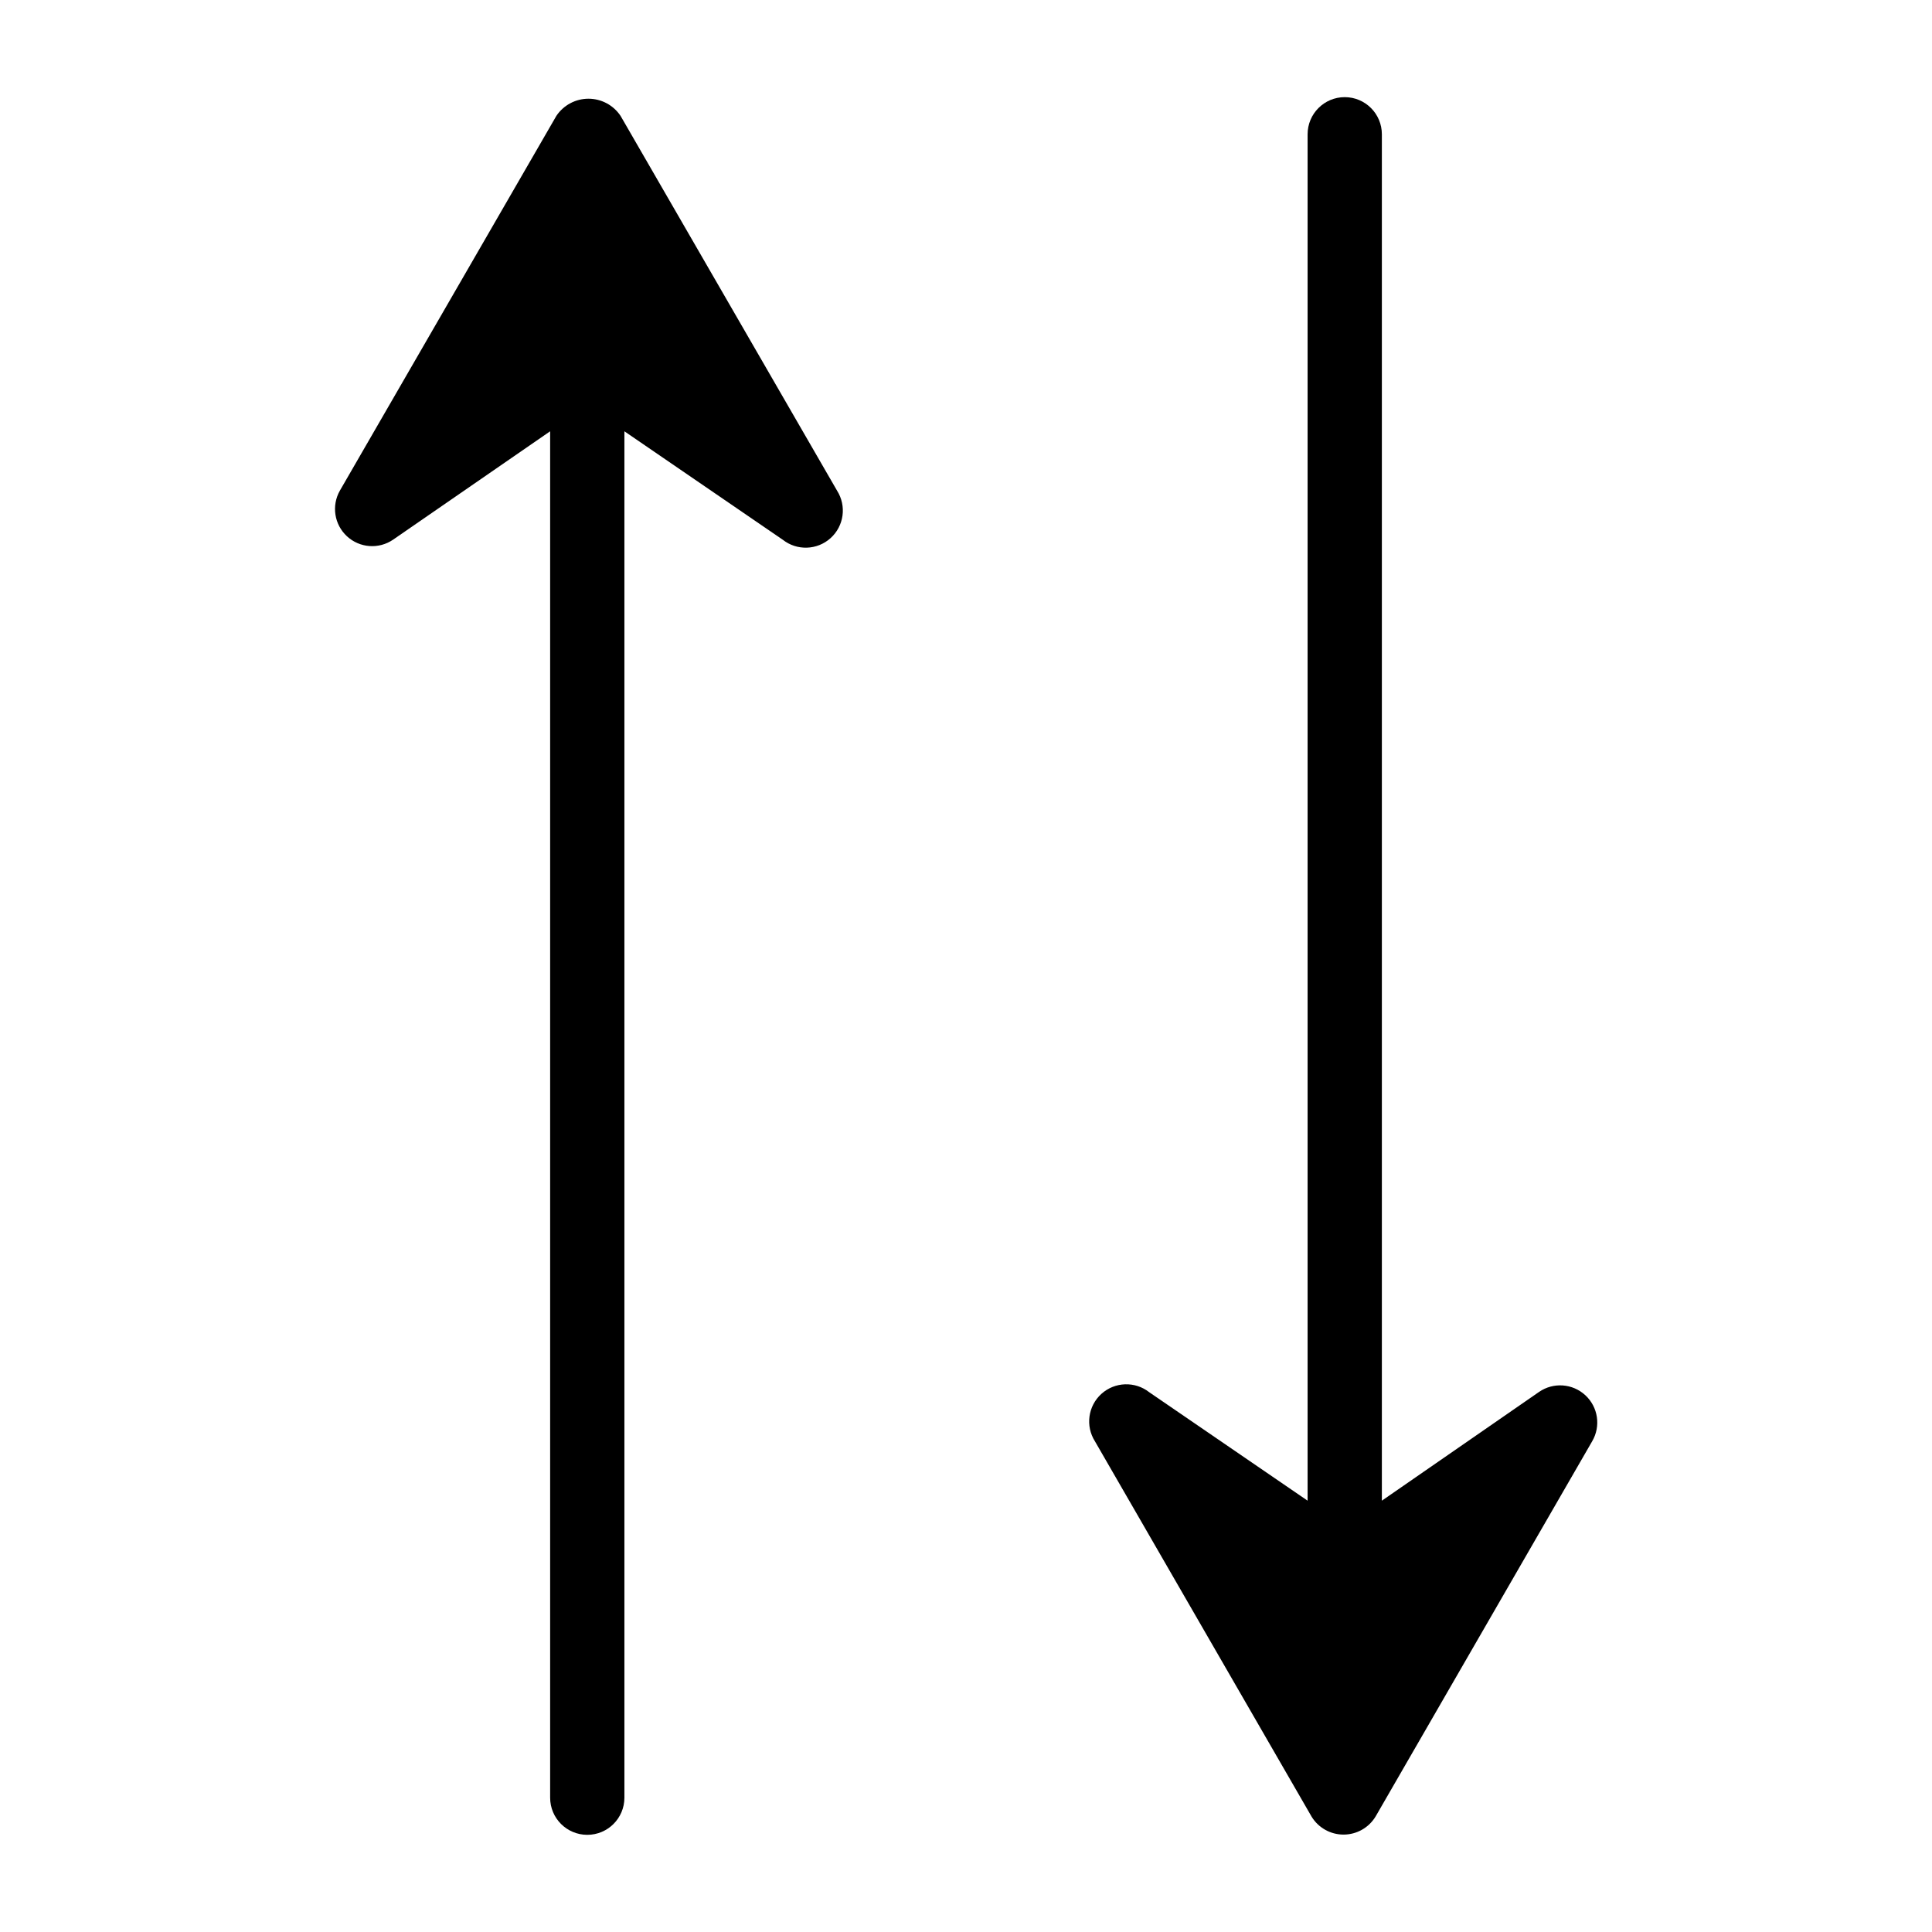
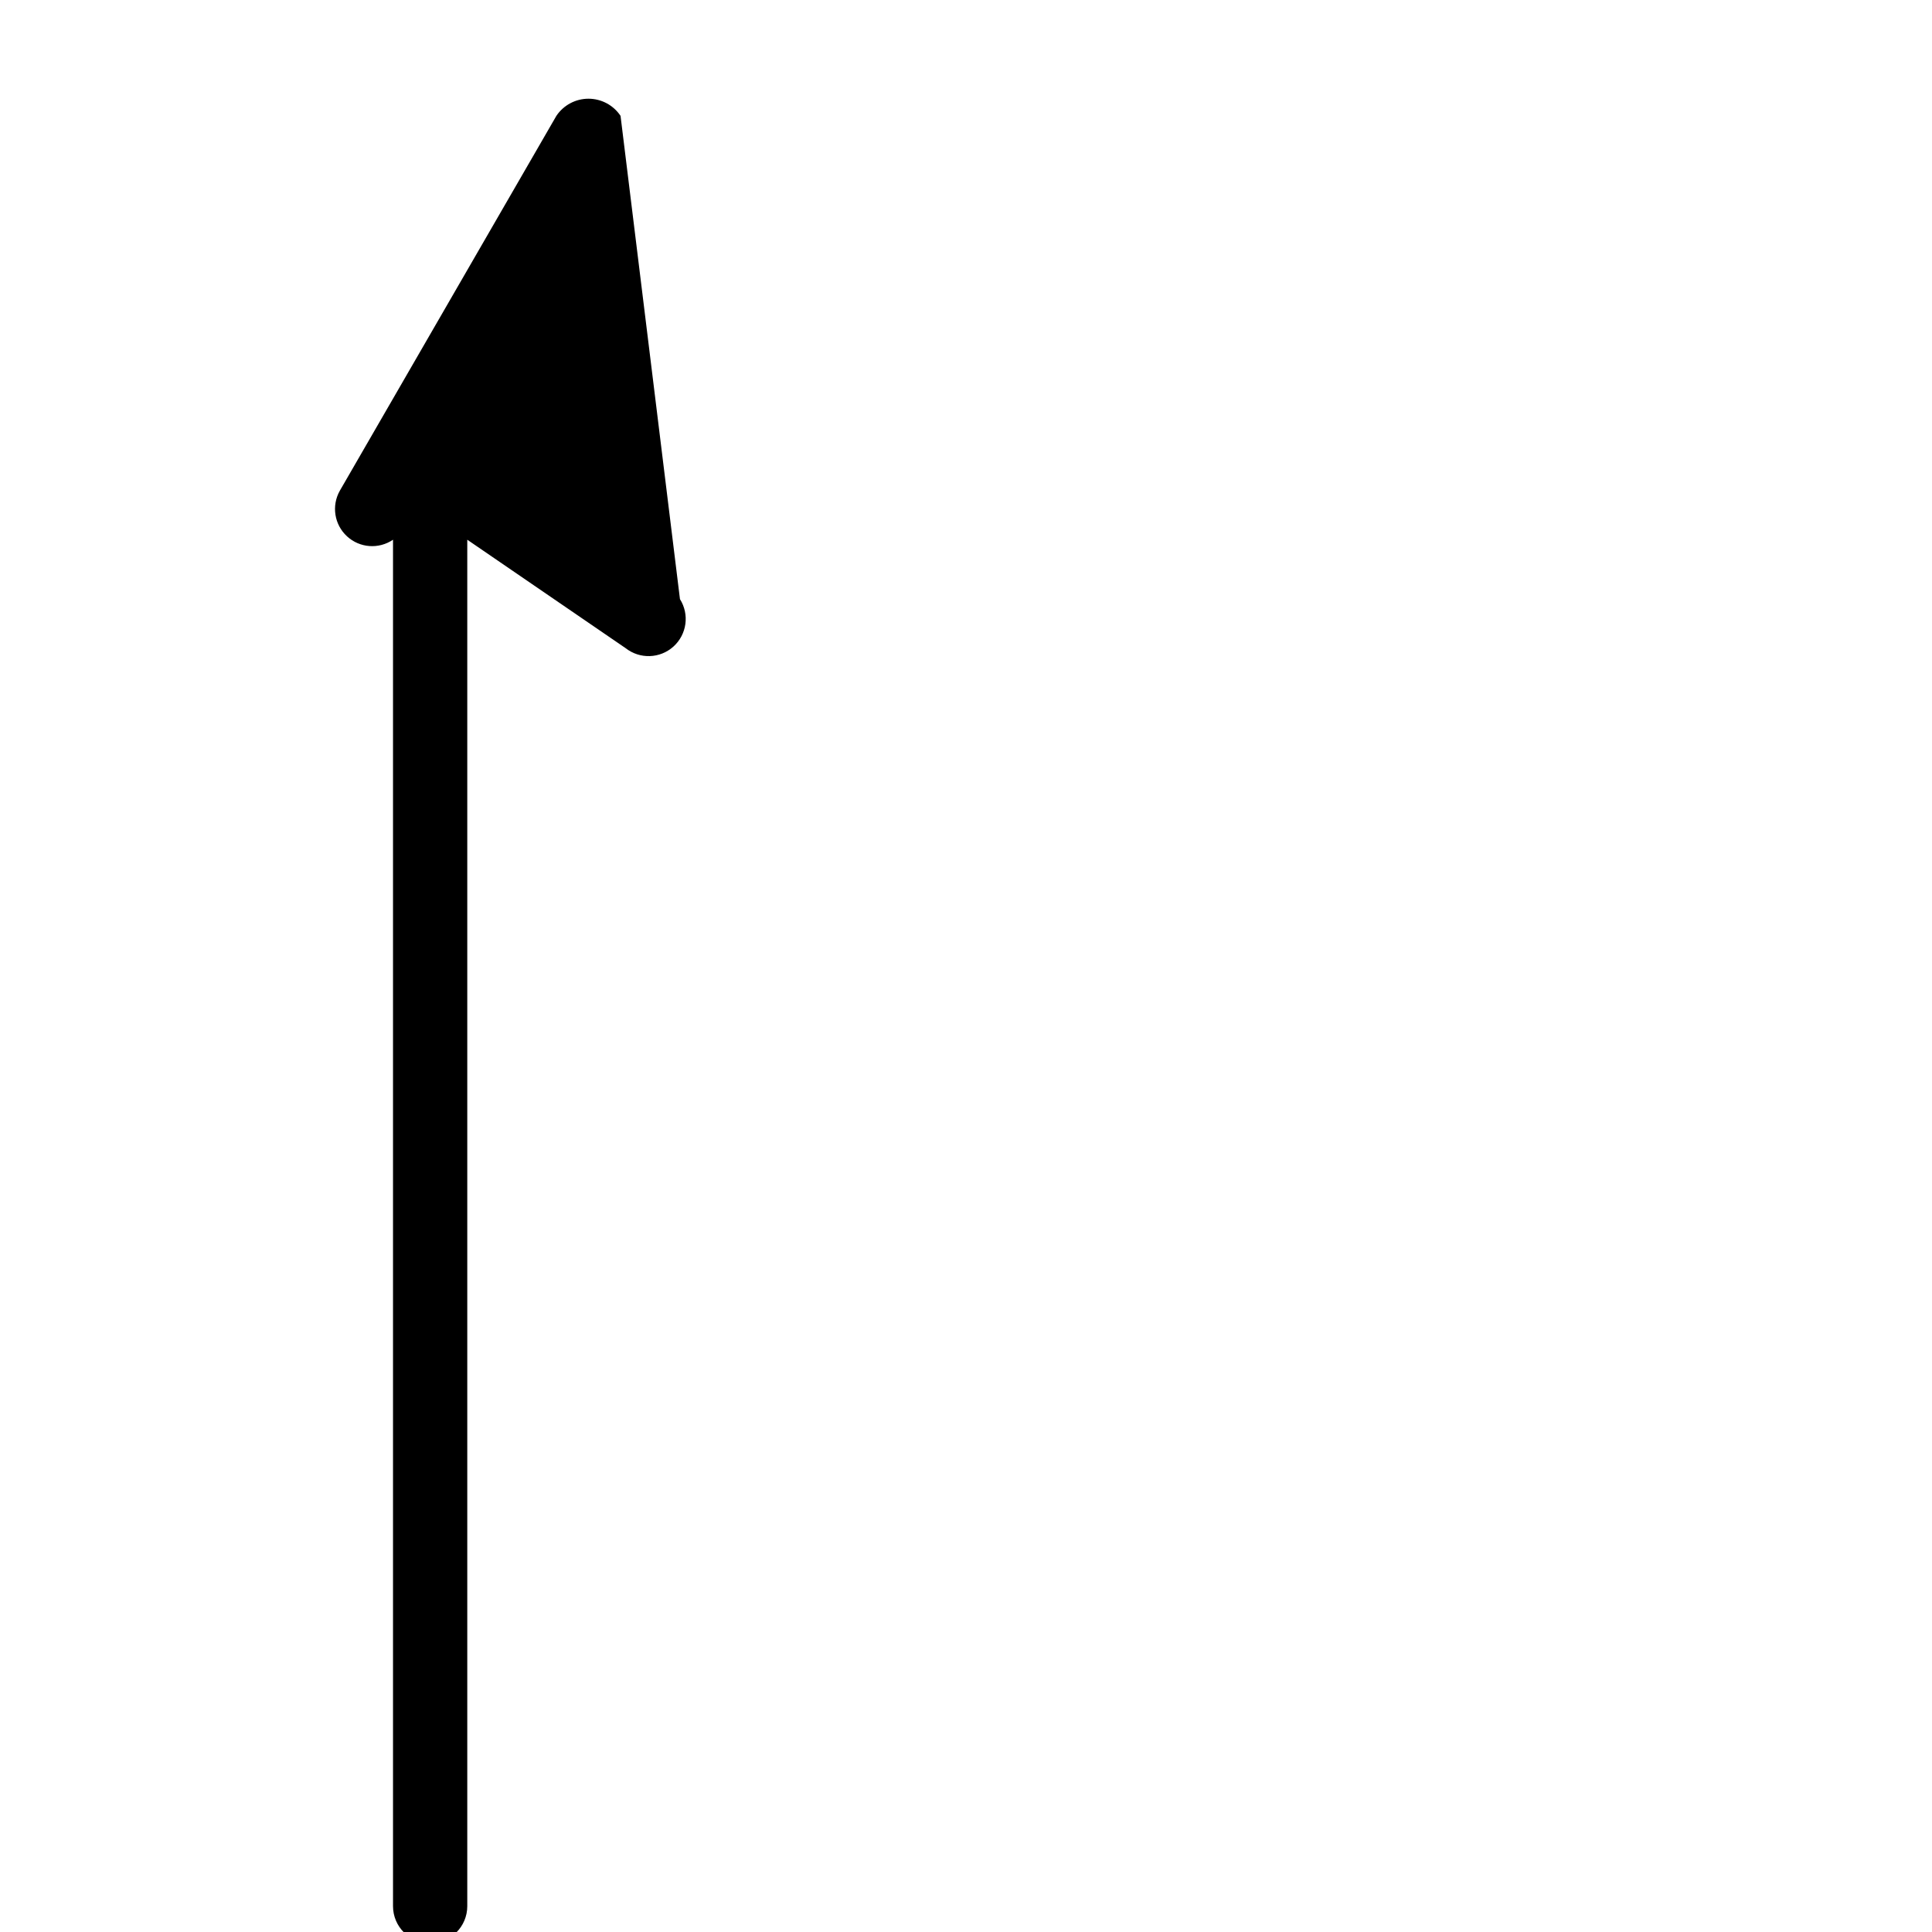
<svg xmlns="http://www.w3.org/2000/svg" fill="#000000" width="800px" height="800px" version="1.1" viewBox="144 144 512 512">
  <g>
-     <path d="m308.45 174.7c-1.898-2.836-5.086-4.539-8.5-4.539-3.414 0-6.602 1.703-8.504 4.539l-57.387 99.344c-2.25 3.977-1.469 8.984 1.895 12.082 3.363 3.102 8.414 3.477 12.199 0.906l41.641-28.734v362.11c0 5.438 4.406 9.84 9.84 9.84 5.438 0 9.84-4.402 9.84-9.84v-362.11l41.957 28.734h0.004c3.762 2.965 9.117 2.789 12.676-0.422 3.559-3.211 4.289-8.516 1.727-12.566z" />
-     <path d="m564.13 513.75c-3.383-3.129-8.488-3.492-12.277-0.867l-41.645 28.812v-362.11c0-5.434-4.406-9.84-9.84-9.84-5.434 0-9.84 4.406-9.84 9.84v362.11l-41.957-28.734c-3.766-2.965-9.121-2.785-12.68 0.422-3.559 3.211-4.289 8.516-1.727 12.566l57.387 99.422v0.004c1.793 2.984 5.019 4.809 8.5 4.809 3.484 0 6.711-1.824 8.504-4.809l57.387-99.426c2.336-3.984 1.582-9.062-1.812-12.199z" />
+     <path d="m308.45 174.7c-1.898-2.836-5.086-4.539-8.5-4.539-3.414 0-6.602 1.703-8.504 4.539l-57.387 99.344c-2.25 3.977-1.469 8.984 1.895 12.082 3.363 3.102 8.414 3.477 12.199 0.906v362.11c0 5.438 4.406 9.84 9.84 9.84 5.438 0 9.84-4.402 9.84-9.84v-362.11l41.957 28.734h0.004c3.762 2.965 9.117 2.789 12.676-0.422 3.559-3.211 4.289-8.516 1.727-12.566z" />
  </g>
</svg>